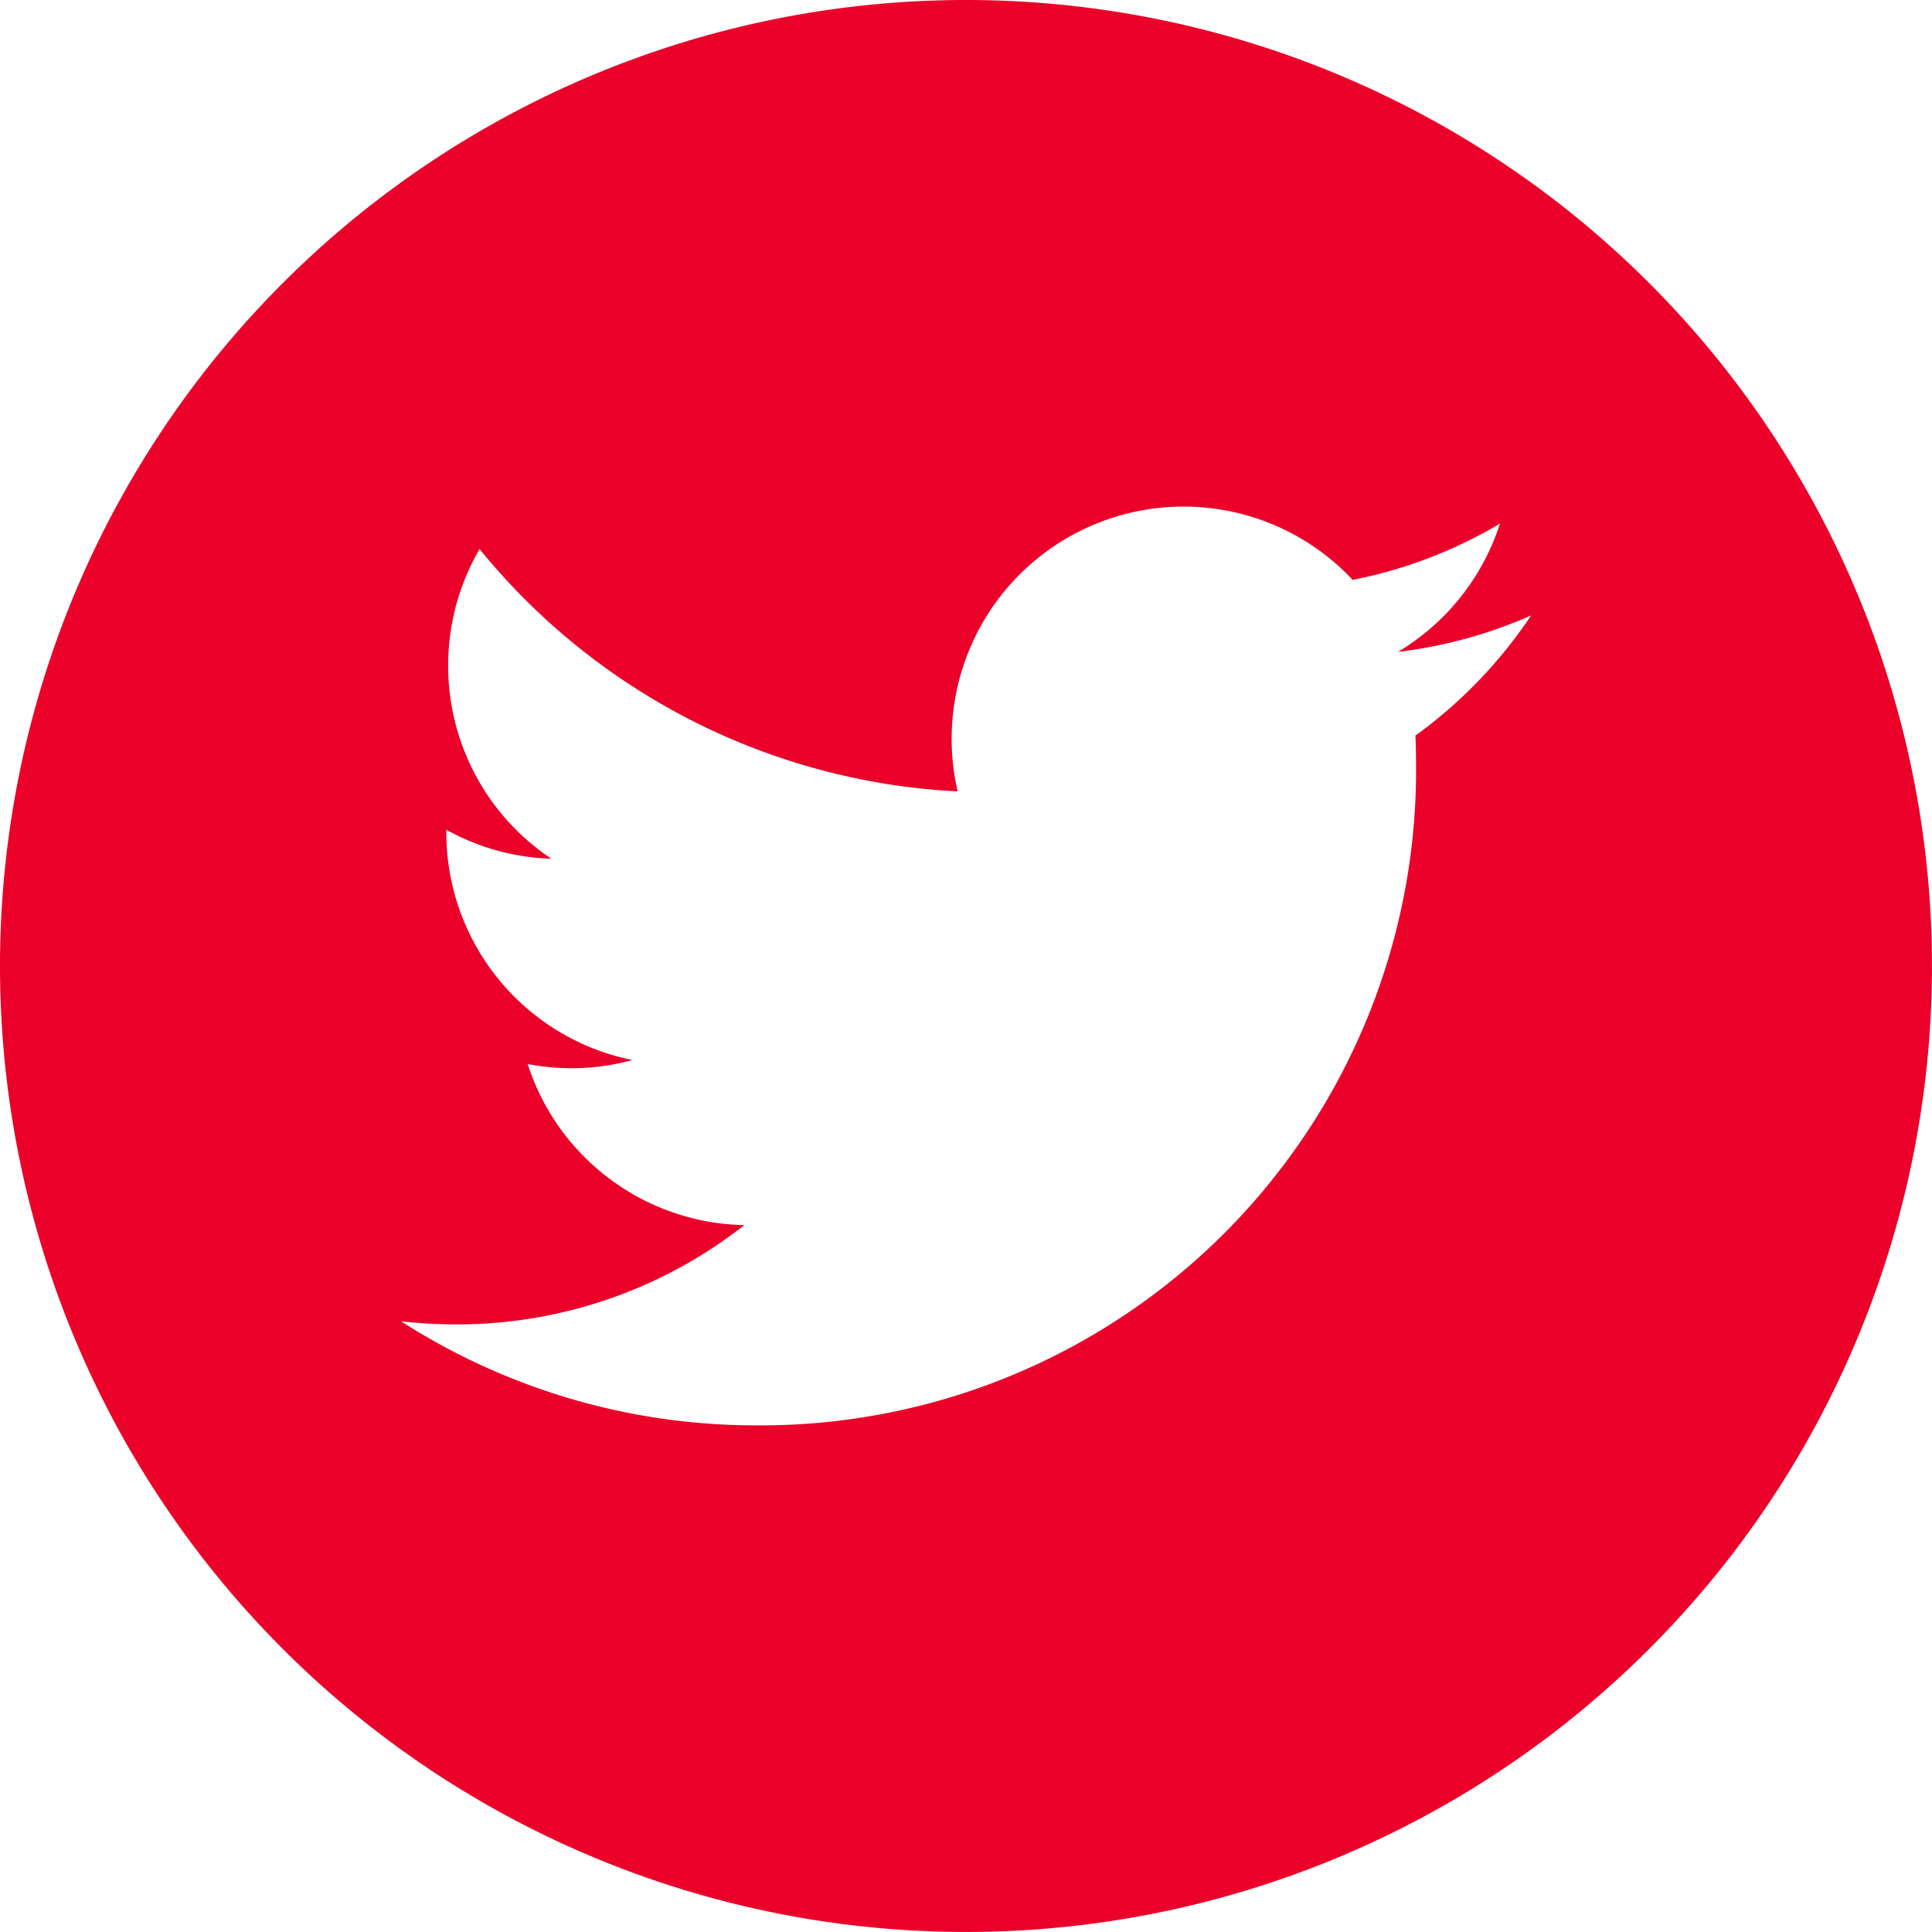
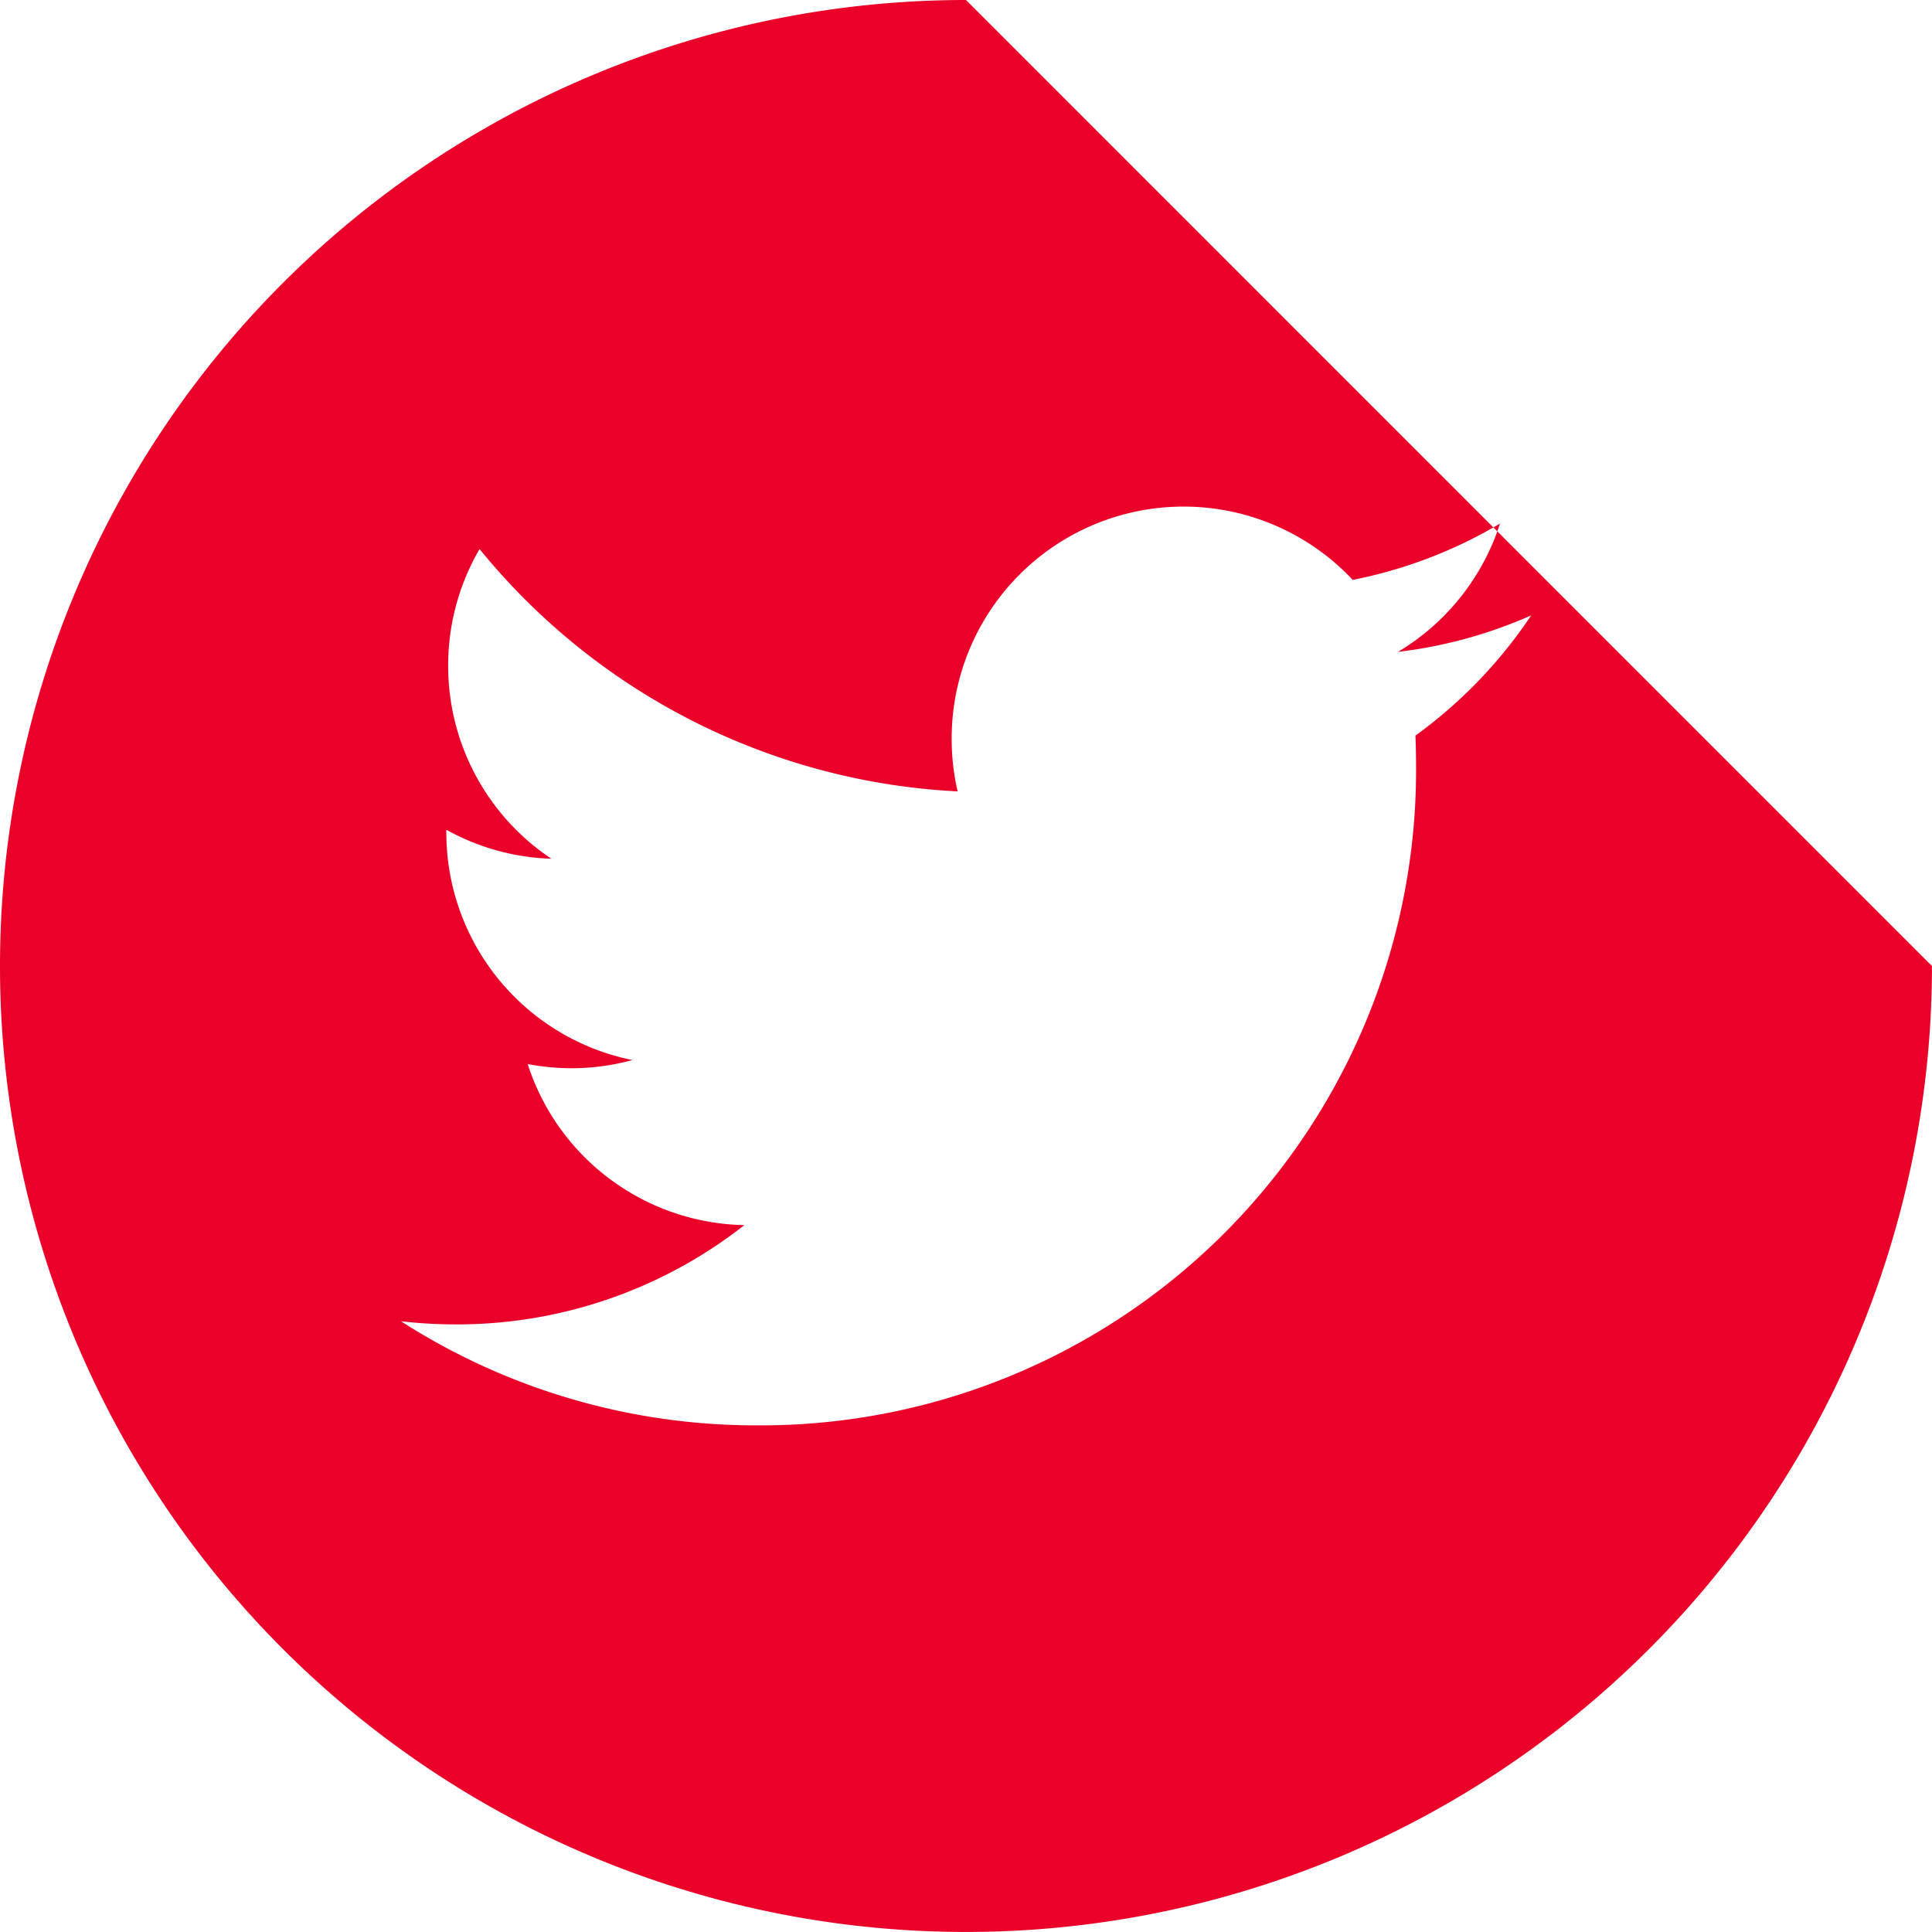
<svg xmlns="http://www.w3.org/2000/svg" width="43.416" height="43.415" viewBox="0 0 43.416 43.415">
-   <path d="M-2405.292,47.655A21.708,21.708,0,0,0-2427,69.363a21.707,21.707,0,0,0,21.708,21.707,21.706,21.706,0,0,0,21.707-21.707A21.707,21.707,0,0,0-2405.292,47.655Zm10.1,16.528c.009.224.014.447.014.674A14.728,14.728,0,0,1-2410,79.686a14.759,14.759,0,0,1-7.99-2.34,10.79,10.79,0,0,0,1.243.071,10.456,10.456,0,0,0,6.474-2.231,5.22,5.22,0,0,1-4.869-3.62,5.187,5.187,0,0,0,.979.094,5.165,5.165,0,0,0,1.375-.184,5.214,5.214,0,0,1-4.182-5.109.477.477,0,0,1,0-.066,5.173,5.173,0,0,0,2.36.651,5.208,5.208,0,0,1-2.319-4.339,5.194,5.194,0,0,1,.706-2.62,14.8,14.8,0,0,0,10.743,5.446,5.2,5.2,0,0,1-.134-1.188,5.212,5.212,0,0,1,5.212-5.212,5.206,5.206,0,0,1,3.8,1.647,10.412,10.412,0,0,0,3.31-1.265,5.226,5.226,0,0,1-2.292,2.883,10.417,10.417,0,0,0,2.993-.82A10.6,10.6,0,0,1-2395.189,64.183Z" transform="translate(2427 -47.655)" fill="#ea0029" />
+   <path d="M-2405.292,47.655A21.708,21.708,0,0,0-2427,69.363a21.707,21.707,0,0,0,21.708,21.707,21.706,21.706,0,0,0,21.707-21.707Zm10.1,16.528c.009.224.014.447.014.674A14.728,14.728,0,0,1-2410,79.686a14.759,14.759,0,0,1-7.99-2.34,10.79,10.79,0,0,0,1.243.071,10.456,10.456,0,0,0,6.474-2.231,5.22,5.22,0,0,1-4.869-3.62,5.187,5.187,0,0,0,.979.094,5.165,5.165,0,0,0,1.375-.184,5.214,5.214,0,0,1-4.182-5.109.477.477,0,0,1,0-.066,5.173,5.173,0,0,0,2.36.651,5.208,5.208,0,0,1-2.319-4.339,5.194,5.194,0,0,1,.706-2.62,14.8,14.8,0,0,0,10.743,5.446,5.2,5.2,0,0,1-.134-1.188,5.212,5.212,0,0,1,5.212-5.212,5.206,5.206,0,0,1,3.8,1.647,10.412,10.412,0,0,0,3.31-1.265,5.226,5.226,0,0,1-2.292,2.883,10.417,10.417,0,0,0,2.993-.82A10.6,10.6,0,0,1-2395.189,64.183Z" transform="translate(2427 -47.655)" fill="#ea0029" />
</svg>